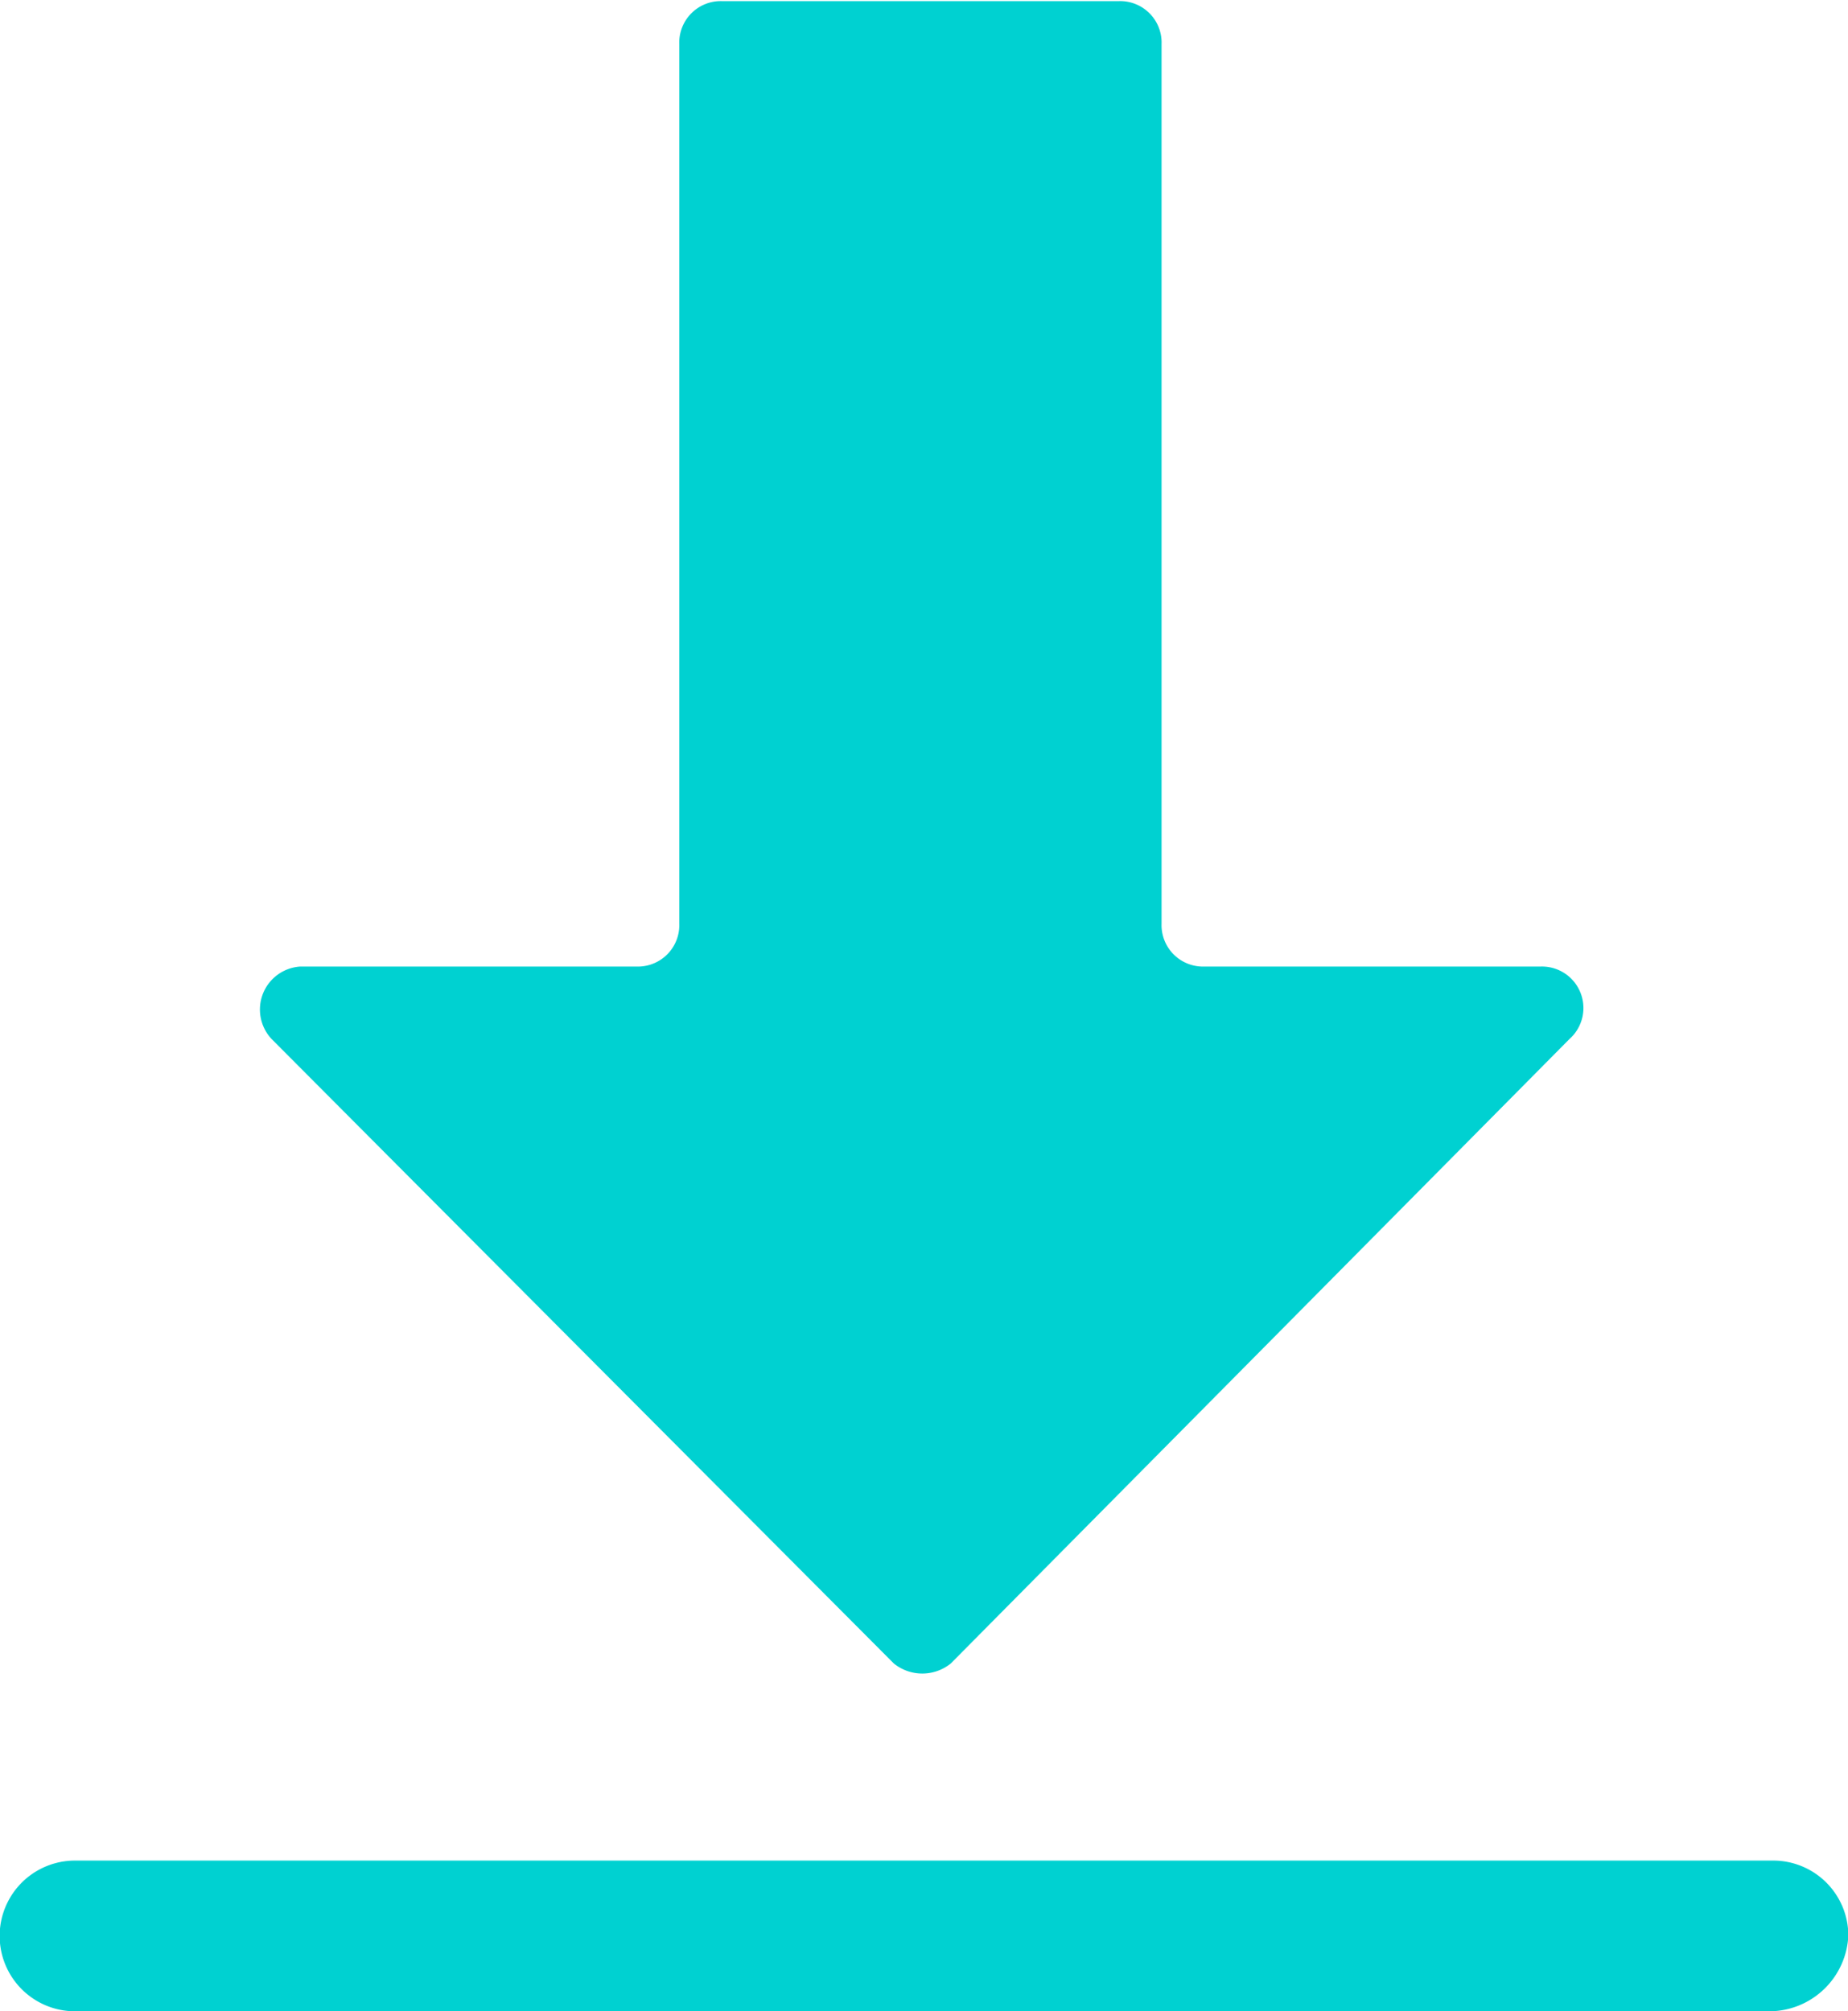
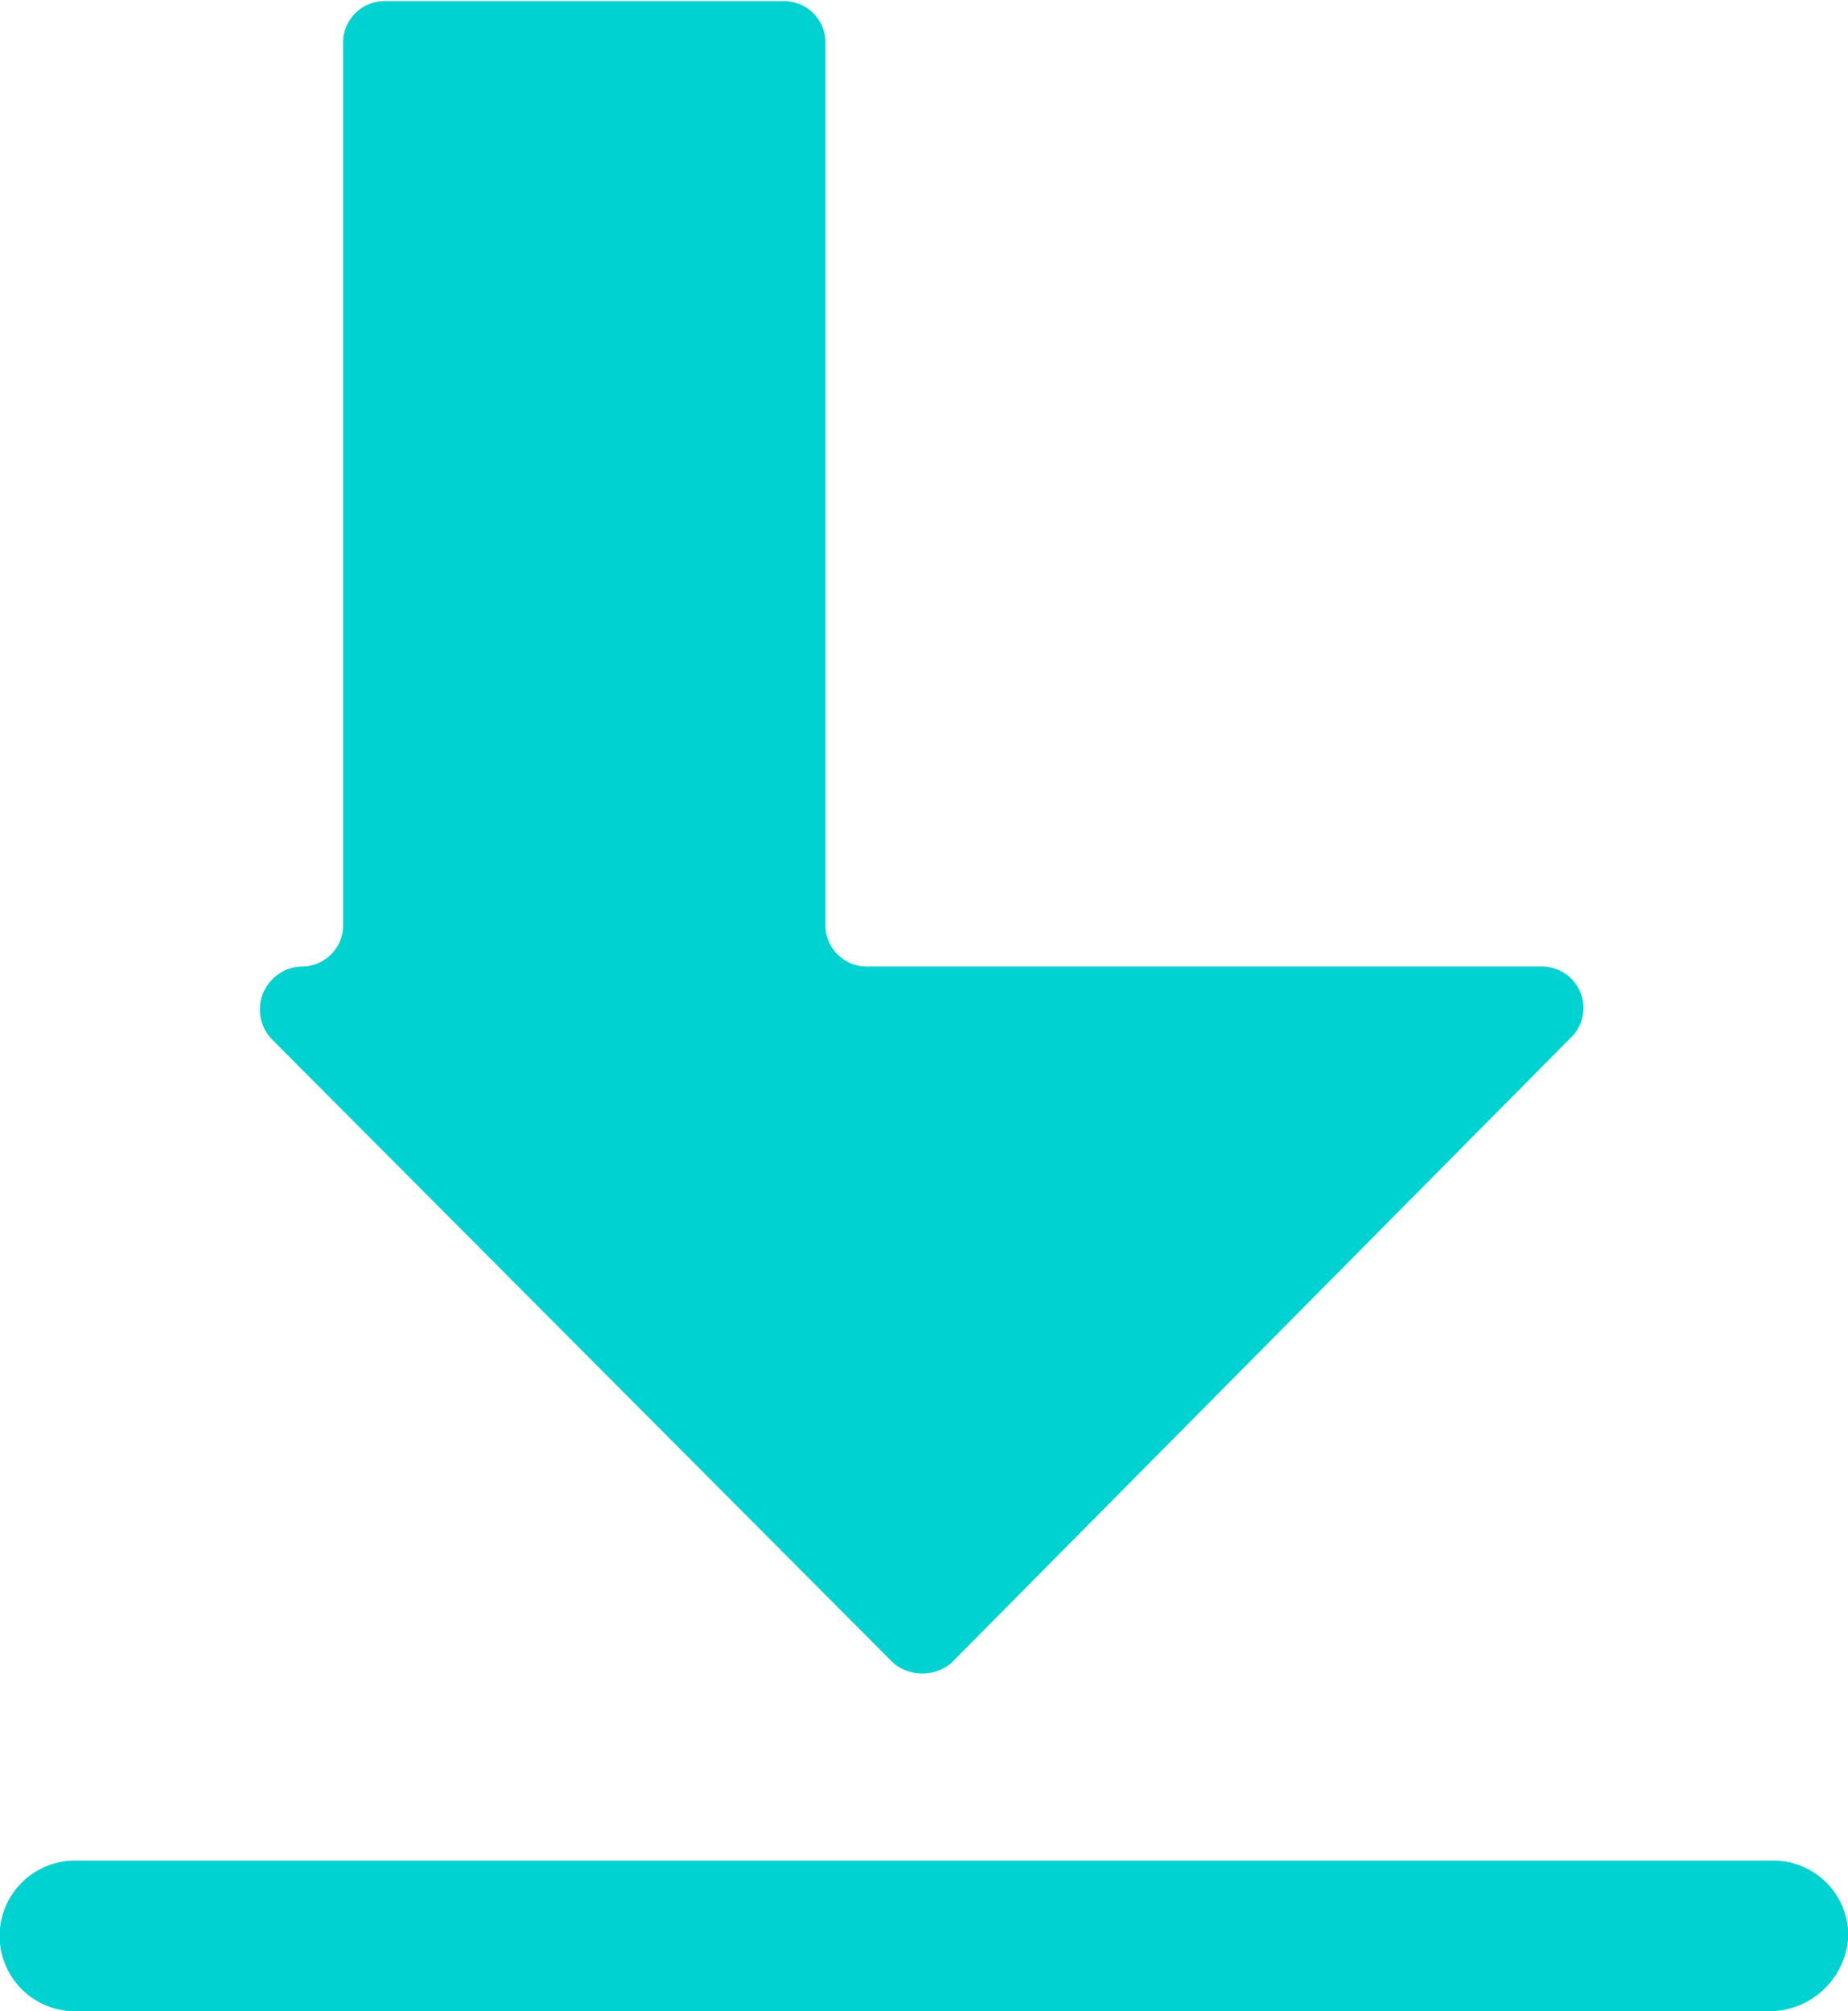
<svg xmlns="http://www.w3.org/2000/svg" width="16.312" height="17.75" viewBox="0 0 16.312 17.75">
  <defs>
    <style>
      .cls-1 {
        fill: #00d1d1;
        fill-rule: evenodd;
      }
    </style>
  </defs>
-   <path id="形状_681" data-name="形状 681" class="cls-1" d="M245.889,1760.93l-5.491-5.51a0.38,0.38,0,0,1,.252-0.64h2.967a0.366,0.366,0,0,0,.379-0.38v-7.76a0.366,0.366,0,0,1,.378-0.38h3.5a0.366,0.366,0,0,1,.379.38v7.76a0.366,0.366,0,0,0,.379.38H251.6a0.366,0.366,0,0,1,.253.64l-5.46,5.51A0.4,0.4,0,0,1,245.889,1760.93Zm7.732,3.07H238.662a0.665,0.665,0,0,1,0-1.33h14.991a0.663,0.663,0,0,1,.662.66A0.7,0.7,0,0,1,253.621,1764Z" transform="translate(-238 -1746.25)" />
+   <path id="形状_681" data-name="形状 681" class="cls-1" d="M245.889,1760.93l-5.491-5.51a0.38,0.38,0,0,1,.252-0.64a0.366,0.366,0,0,0,.379-0.38v-7.76a0.366,0.366,0,0,1,.378-0.38h3.5a0.366,0.366,0,0,1,.379.38v7.76a0.366,0.366,0,0,0,.379.38H251.6a0.366,0.366,0,0,1,.253.64l-5.46,5.51A0.4,0.4,0,0,1,245.889,1760.93Zm7.732,3.07H238.662a0.665,0.665,0,0,1,0-1.33h14.991a0.663,0.663,0,0,1,.662.66A0.7,0.7,0,0,1,253.621,1764Z" transform="translate(-238 -1746.25)" />
</svg>